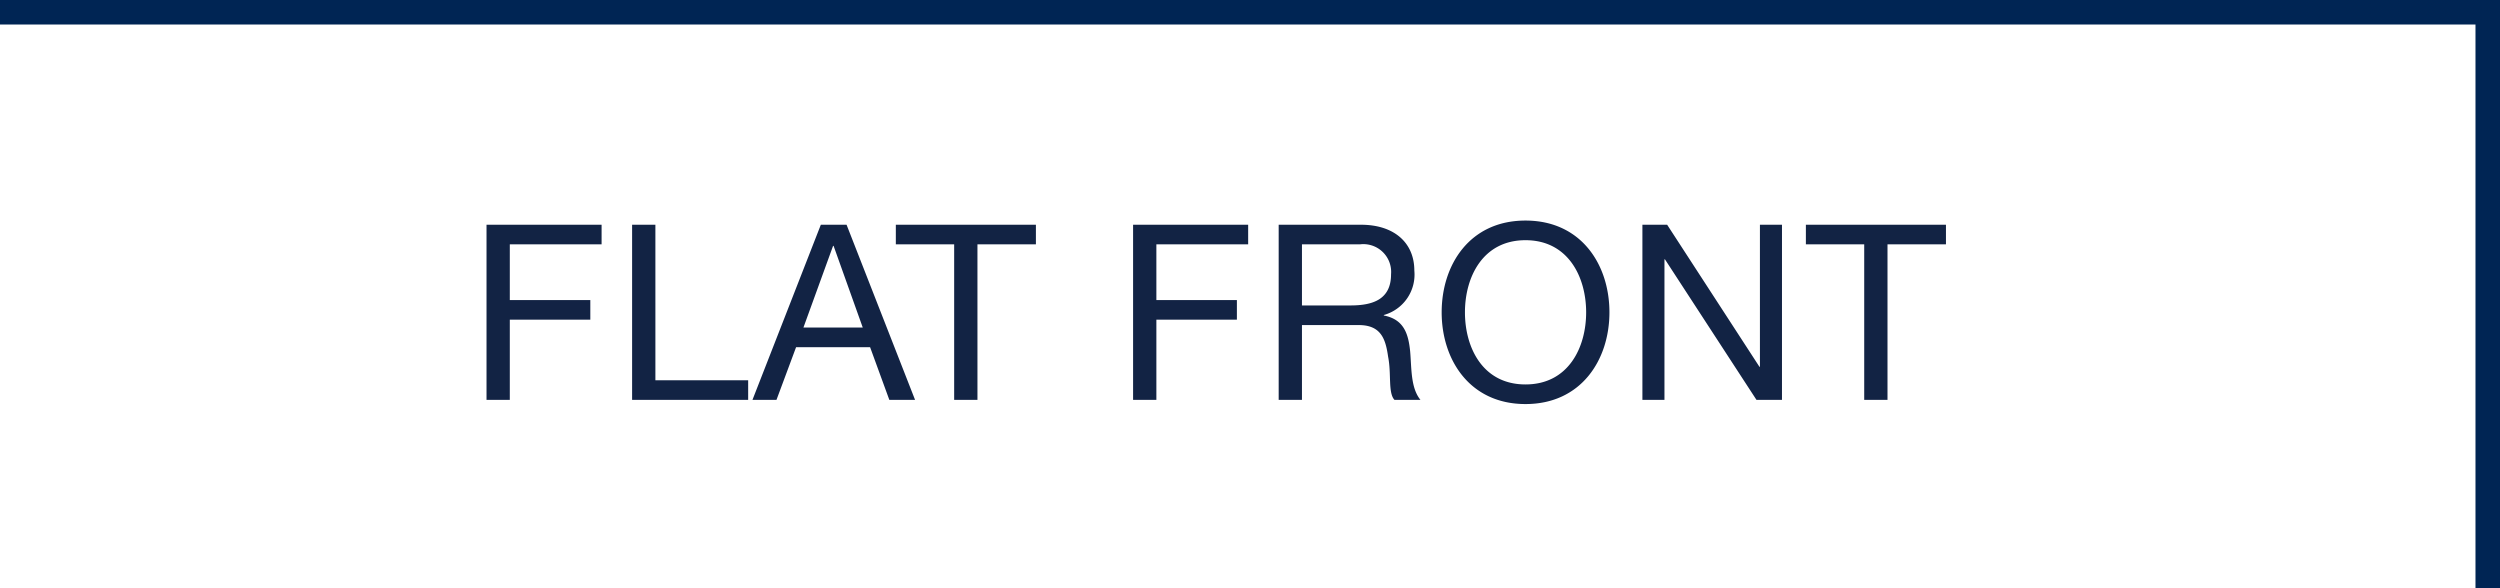
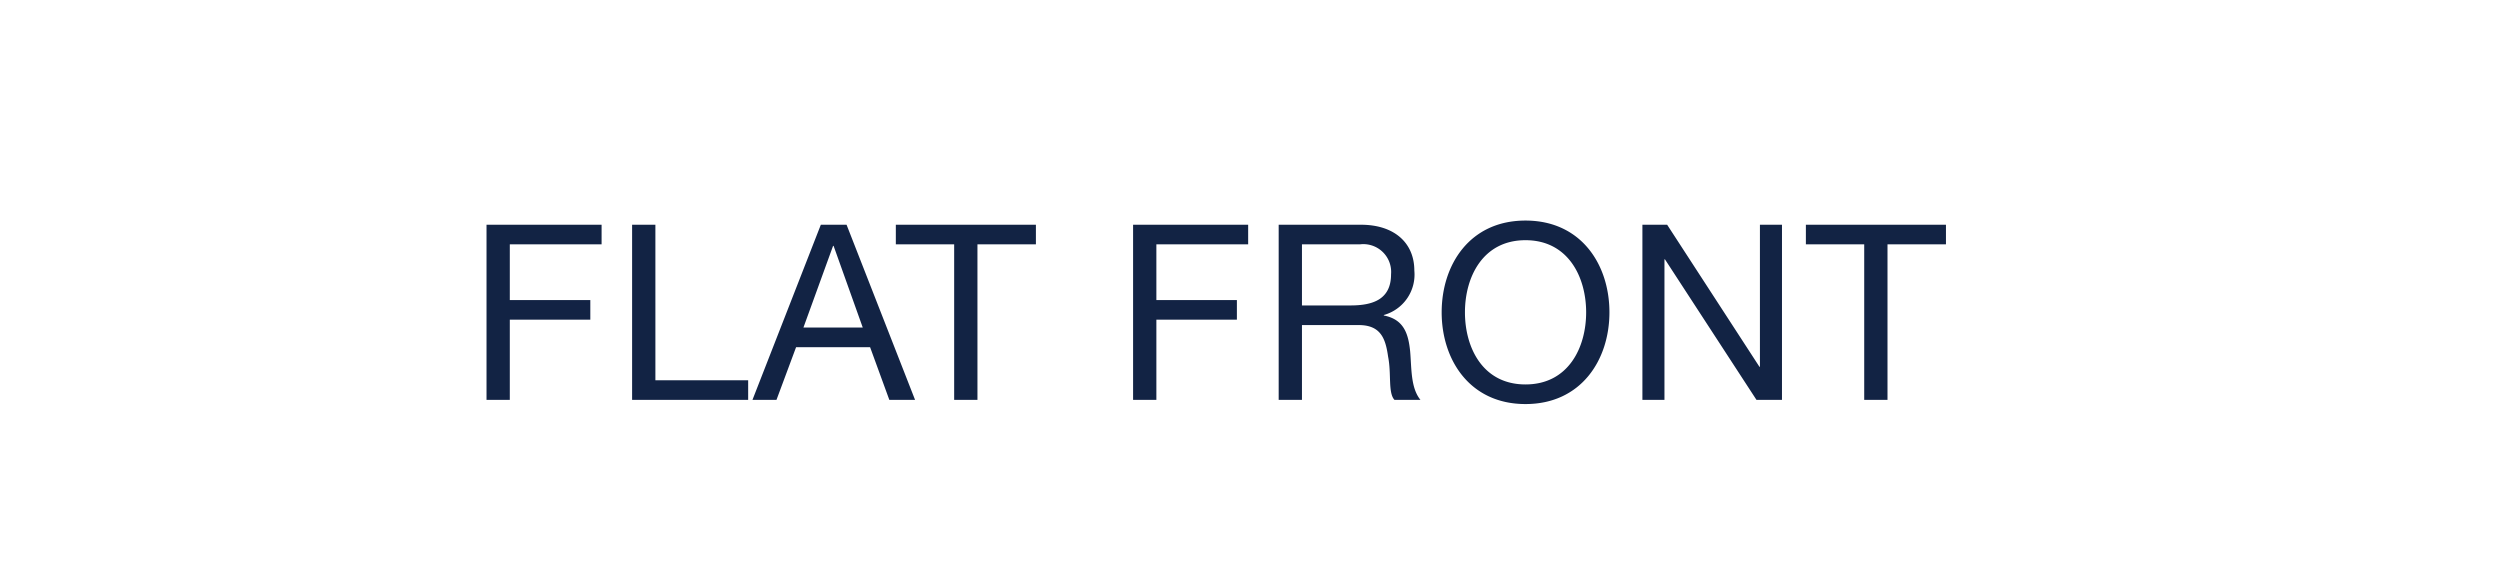
<svg xmlns="http://www.w3.org/2000/svg" id="G32362_nav_shopbystyle_flatfront.svg" width="204" height="48" viewBox="0 0 204 48">
  <defs>
    <style>
      .cls-1 {
        fill: #002554;
      }

      .cls-2 {
        fill: #122344;
        fill-rule: evenodd;
      }
    </style>
  </defs>
-   <rect id="rule_top_copy_4" data-name="rule_top copy 4" class="cls-1" width="204" height="2" />
-   <rect id="rule_right_copy_4" data-name="rule_right copy 4" class="cls-1" x="202" width="2" height="48" />
  <g id="Outline">
    <path id="FLAT_FRONT" data-name="FLAT FRONT" class="cls-2" d="M2070.7,963.631h1.9v-6.546h6.57v-1.6h-6.57V950.94h7.49v-1.6h-9.39v14.292Zm11.88,0h9.47v-1.6h-7.57V949.339h-1.9v14.292Zm9.82,0h1.96l1.6-4.3H2102l1.57,4.3h2.1l-5.59-14.292h-2.1Zm6.58-12.571h0.04l2.38,6.666h-4.84Zm9.88,12.571h1.9V950.94h4.77v-1.6H2104.1v1.6h4.76v12.691Zm14.6,0h1.9v-6.546h6.57v-1.6h-6.57V950.94h7.49v-1.6h-9.39v14.292Zm13.78-7.707V950.94h4.72a2.268,2.268,0,0,1,2.55,2.442c0,2.082-1.53,2.542-3.31,2.542h-3.96Zm-1.9,7.707h1.9v-6.105h4.64c1.84,0,2.19,1.181,2.39,2.582,0.28,1.4-.02,2.943.52,3.523h2.12c-0.8-.981-0.72-2.542-0.84-3.943-0.14-1.4-.48-2.623-2.15-2.943v-0.04a3.425,3.425,0,0,0,2.49-3.623c0-2.282-1.66-3.743-4.35-3.743h-6.72v14.292Zm13.3-7.146c0,3.883,2.3,7.486,6.84,7.486s6.85-3.6,6.85-7.486-2.3-7.487-6.85-7.487S2148.64,952.6,2148.64,956.485Zm1.9,0c0-2.883,1.46-5.885,4.94-5.885s4.95,3,4.95,5.885-1.46,5.885-4.95,5.885S2150.54,959.367,2150.54,956.485Zm14.48,7.146h1.8v-11.47h0.04l7.47,11.47h2.08V949.339h-1.8v11.59h-0.04l-7.53-11.59h-2.02v14.292Zm18.1,0h1.9V950.94h4.77v-1.6h-11.43v1.6h4.76v12.691Z" transform="translate(-2031 -931)" />
  </g>
</svg>